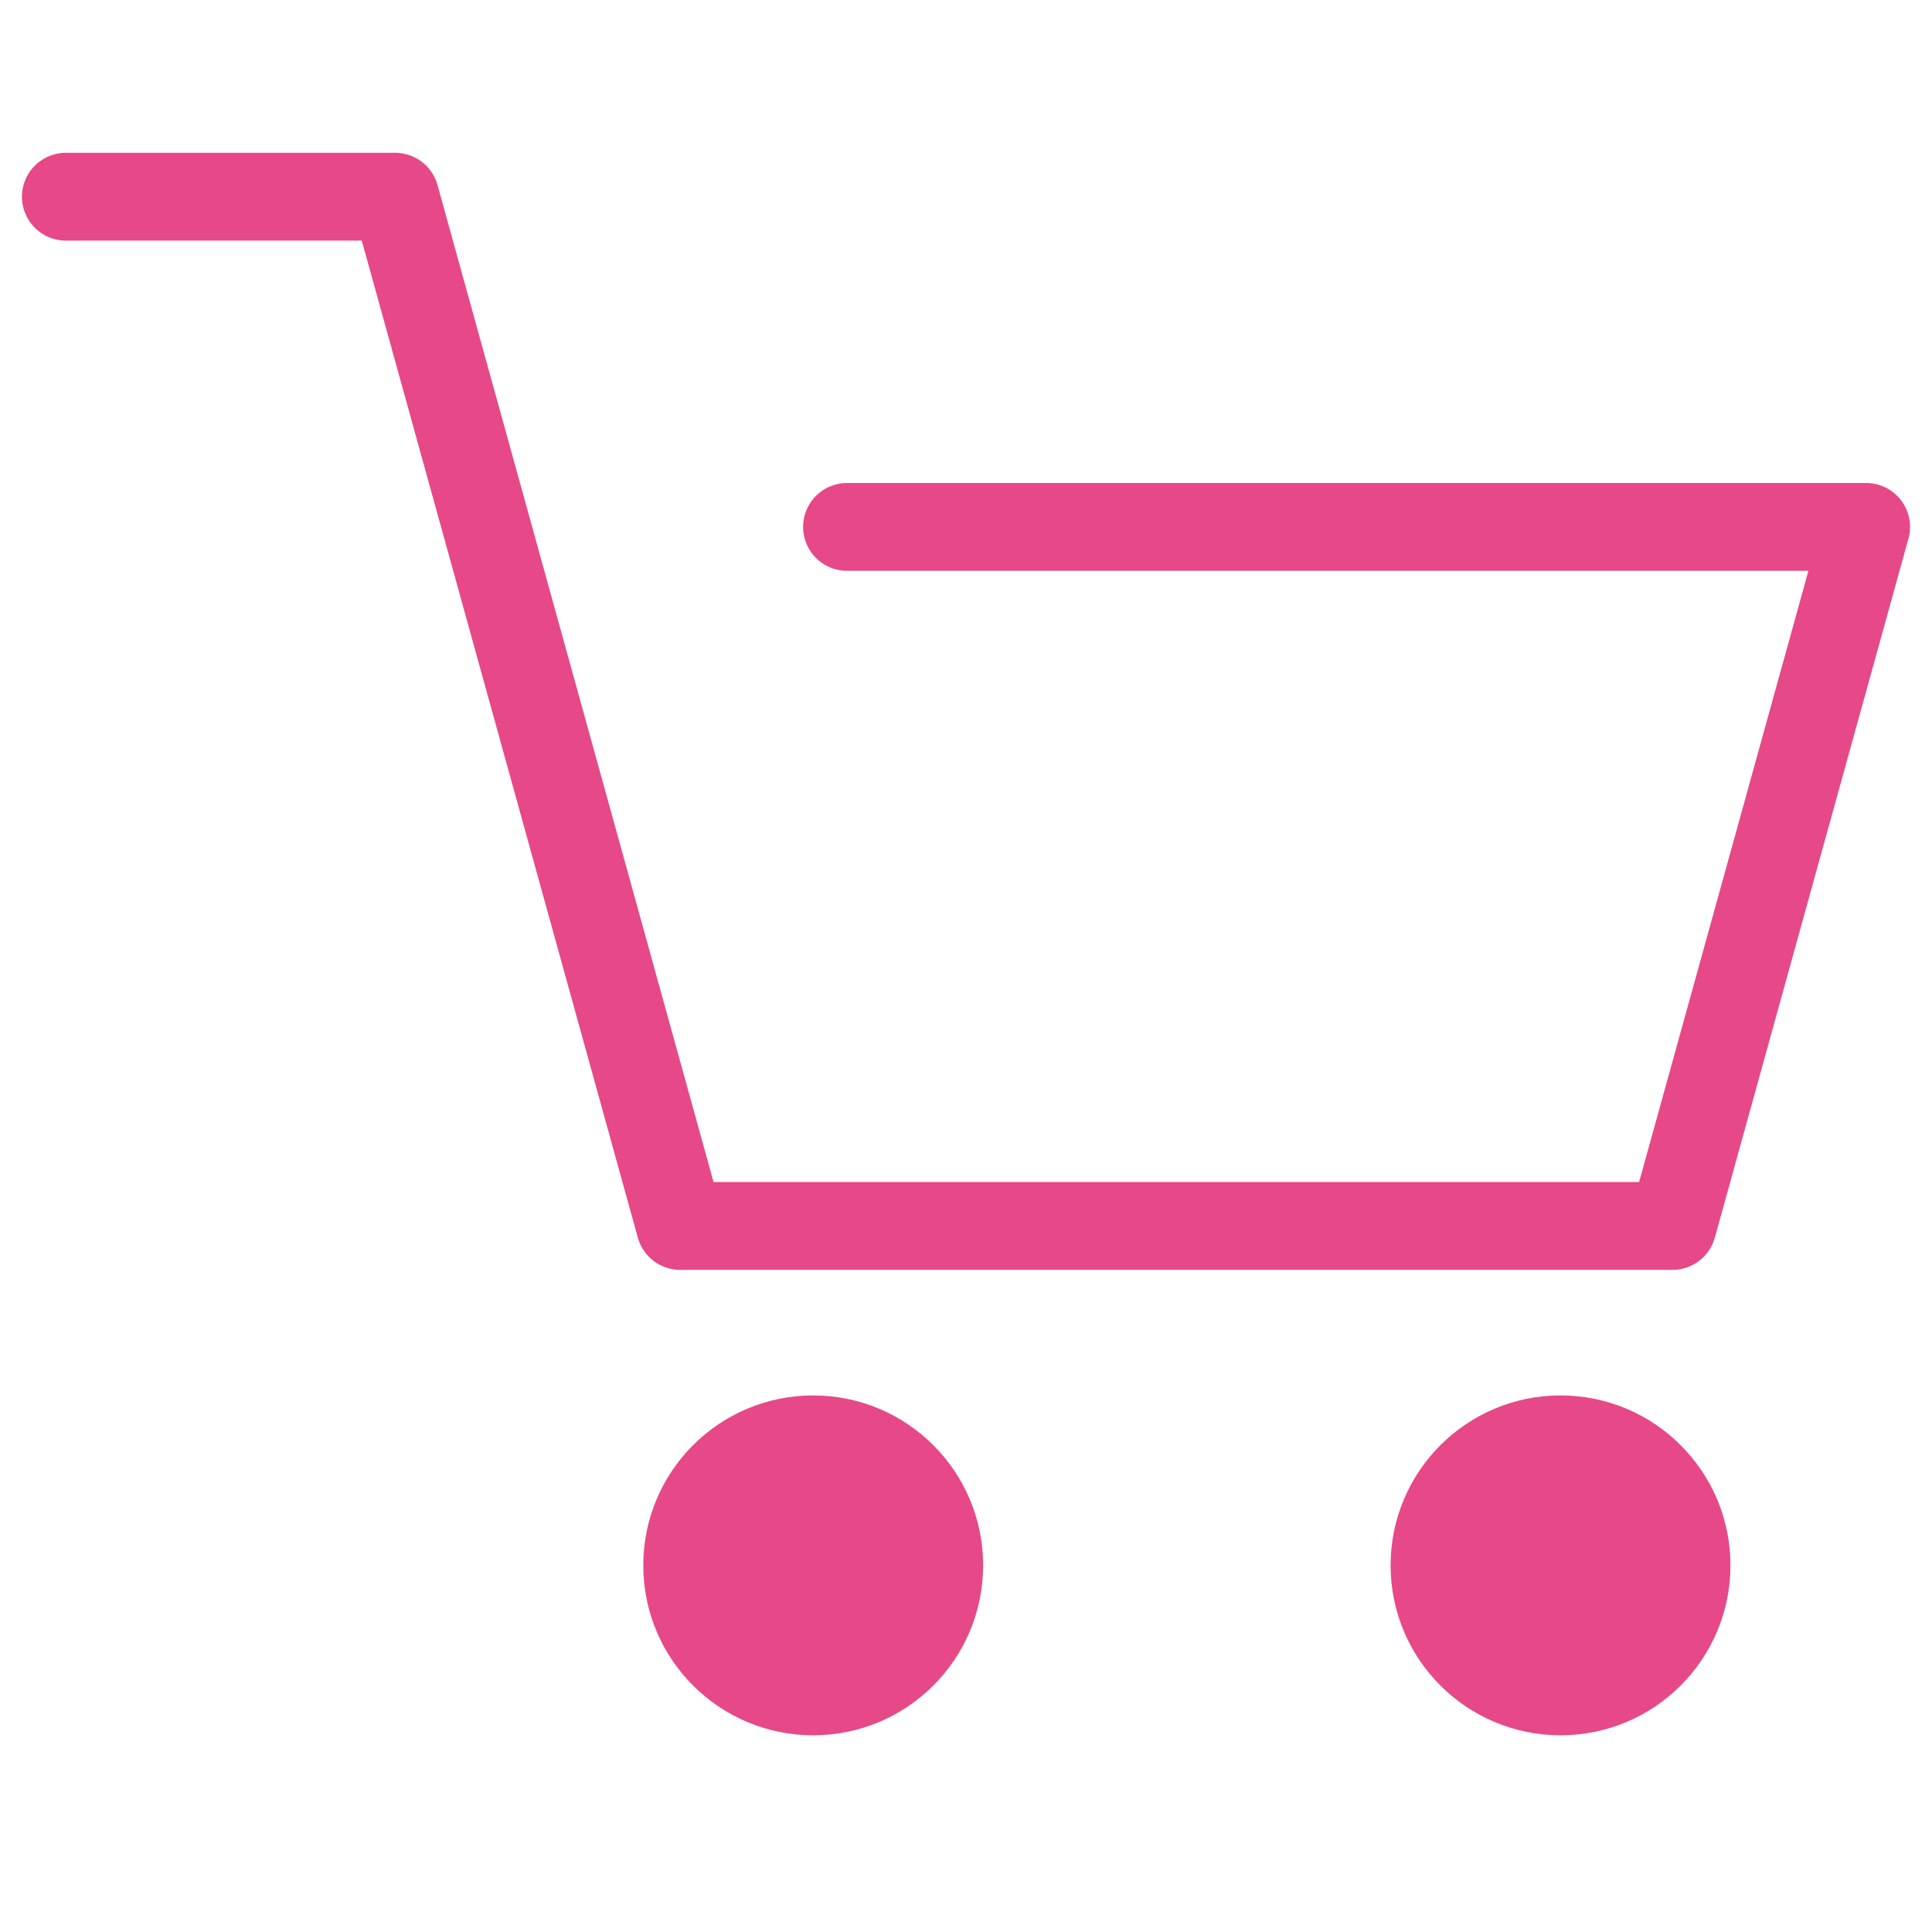
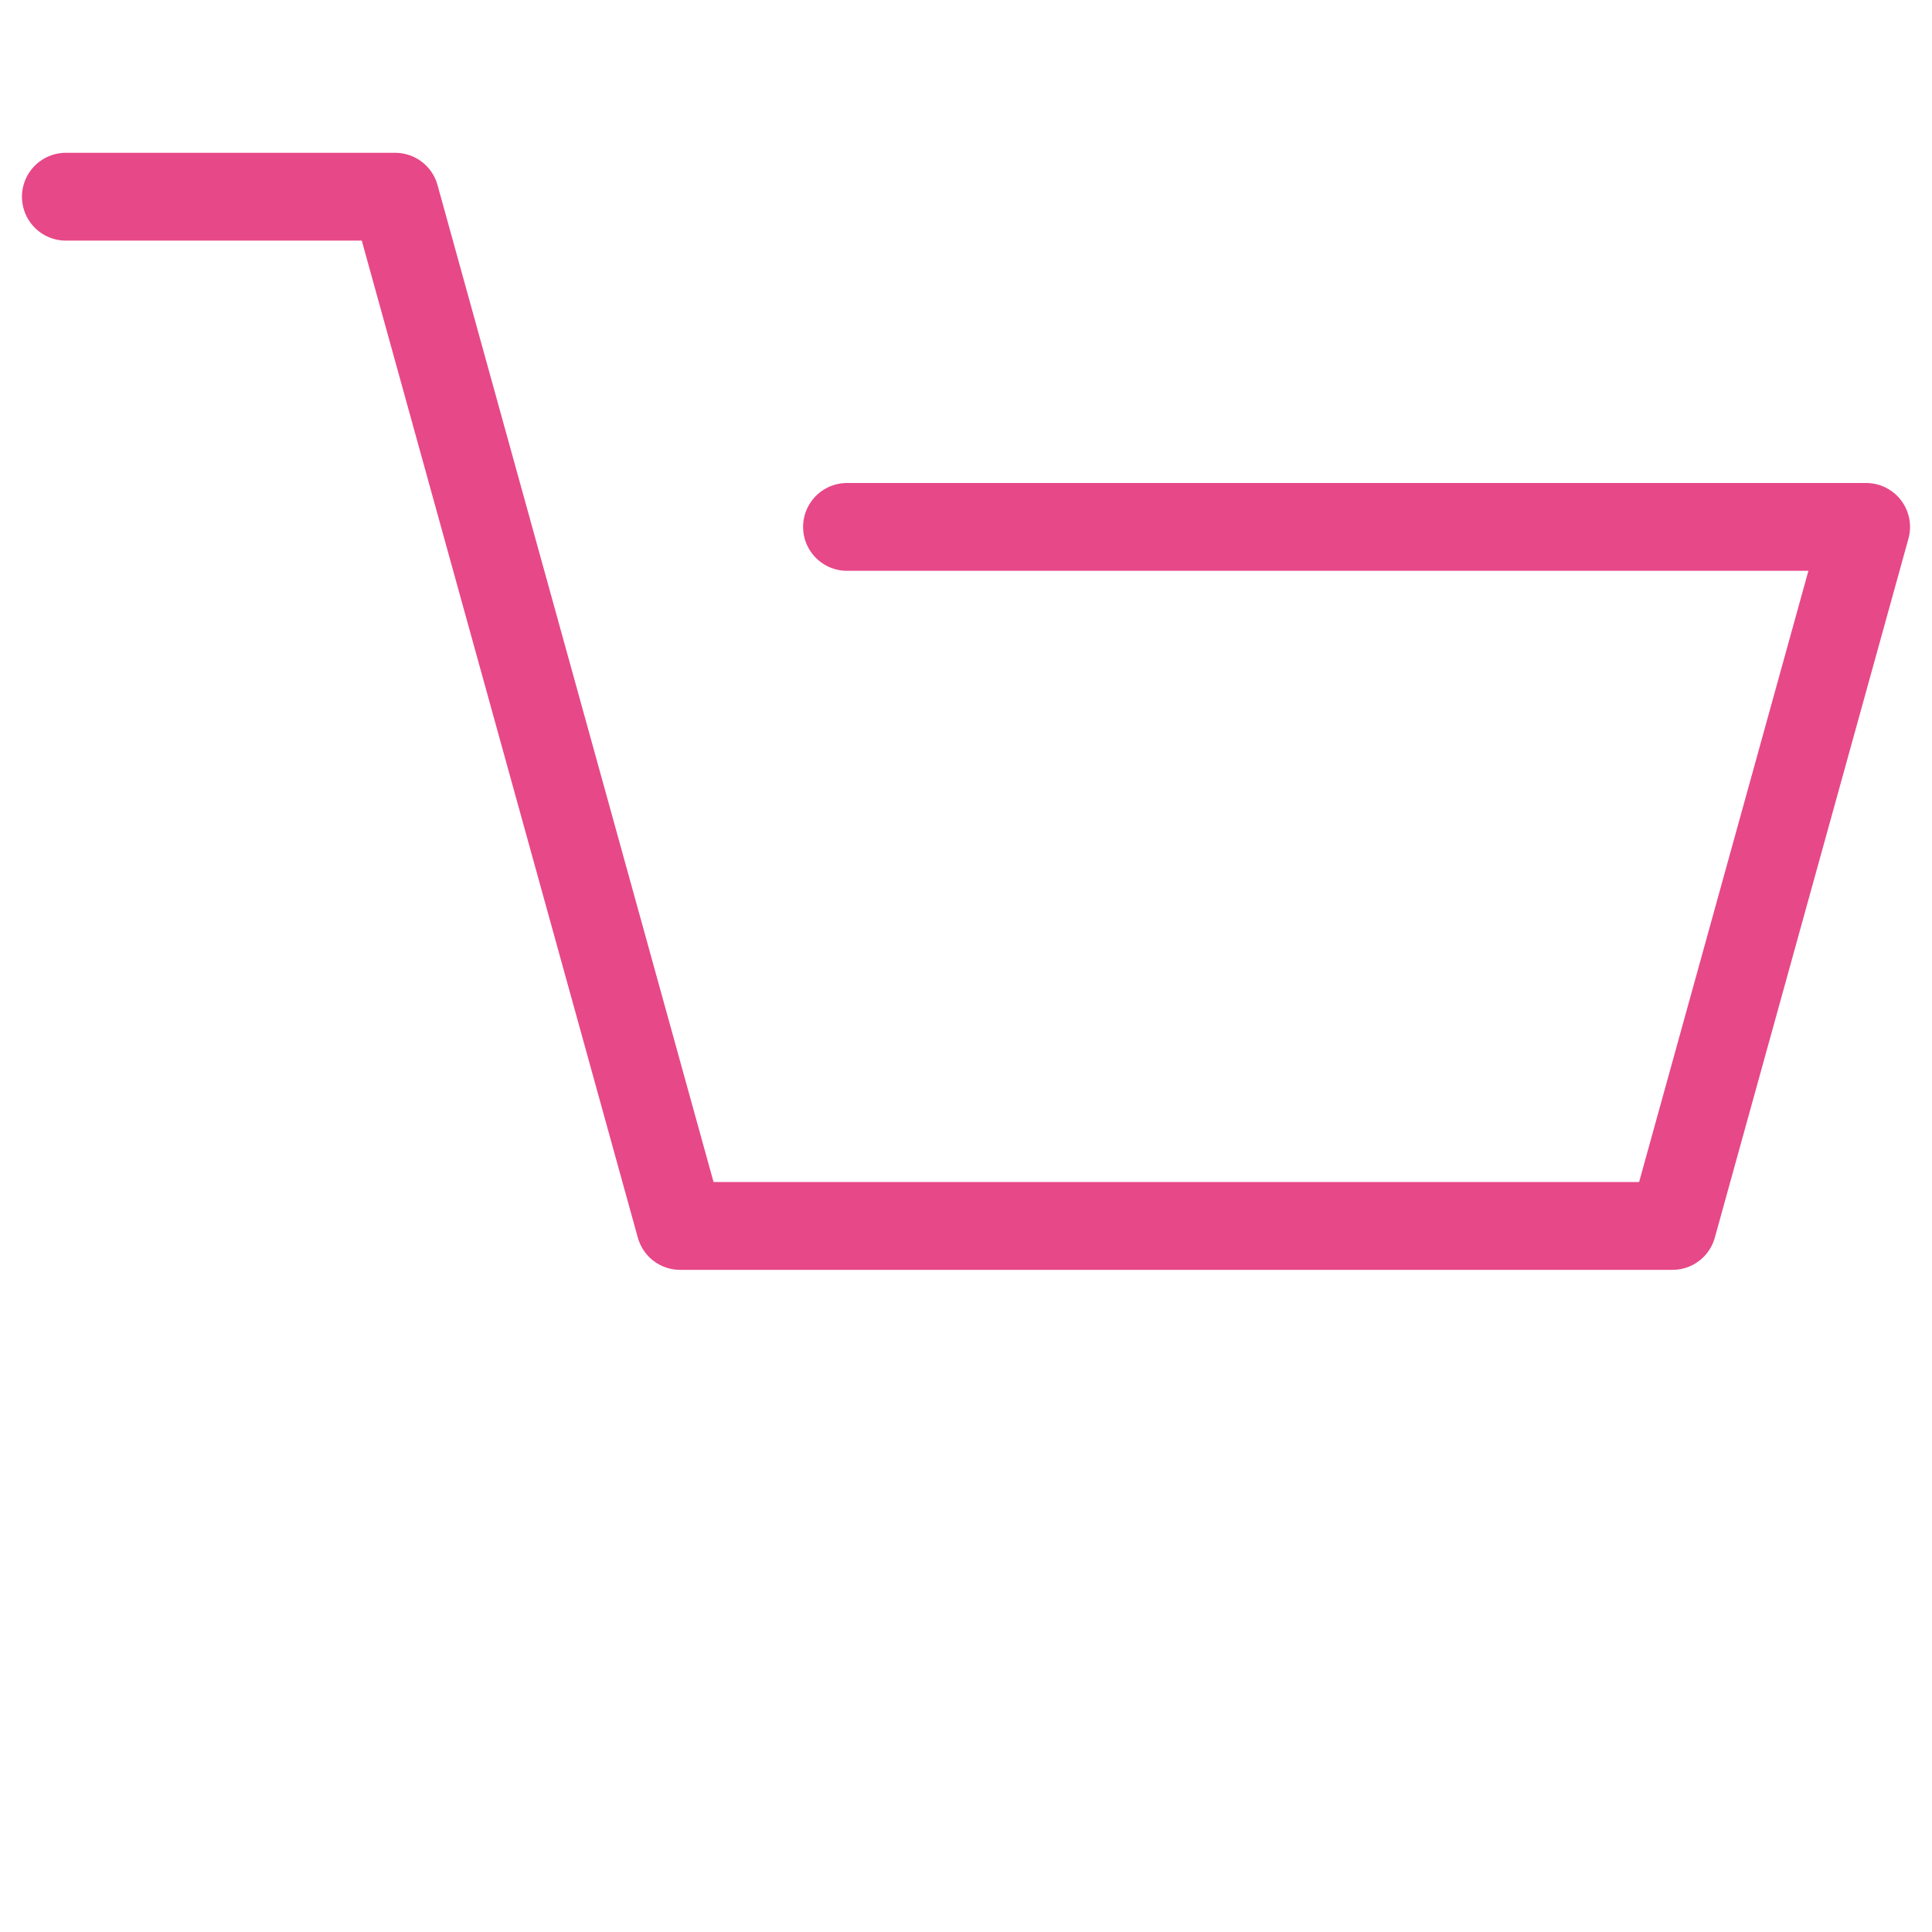
<svg xmlns="http://www.w3.org/2000/svg" id="_レイヤー_1" data-name="レイヤー 1" viewBox="0 0 44 44">
  <defs>
    <style>
      .cls-1 {
        fill: #e74888;
      }

      .cls-2 {
        fill: none;
        stroke: #e74888;
        stroke-linecap: round;
        stroke-linejoin: round;
        stroke-width: 2px;
      }
    </style>
  </defs>
-   <circle class="cls-1" cx="18.52" cy="35.65" r="3.87" />
-   <circle class="cls-1" cx="35.54" cy="35.65" r="3.87" />
  <polyline class="cls-2" points="1.5 4.48 9 4.48 15.49 27.92 38.09 27.92 42.5 12 19.29 12" />
</svg>